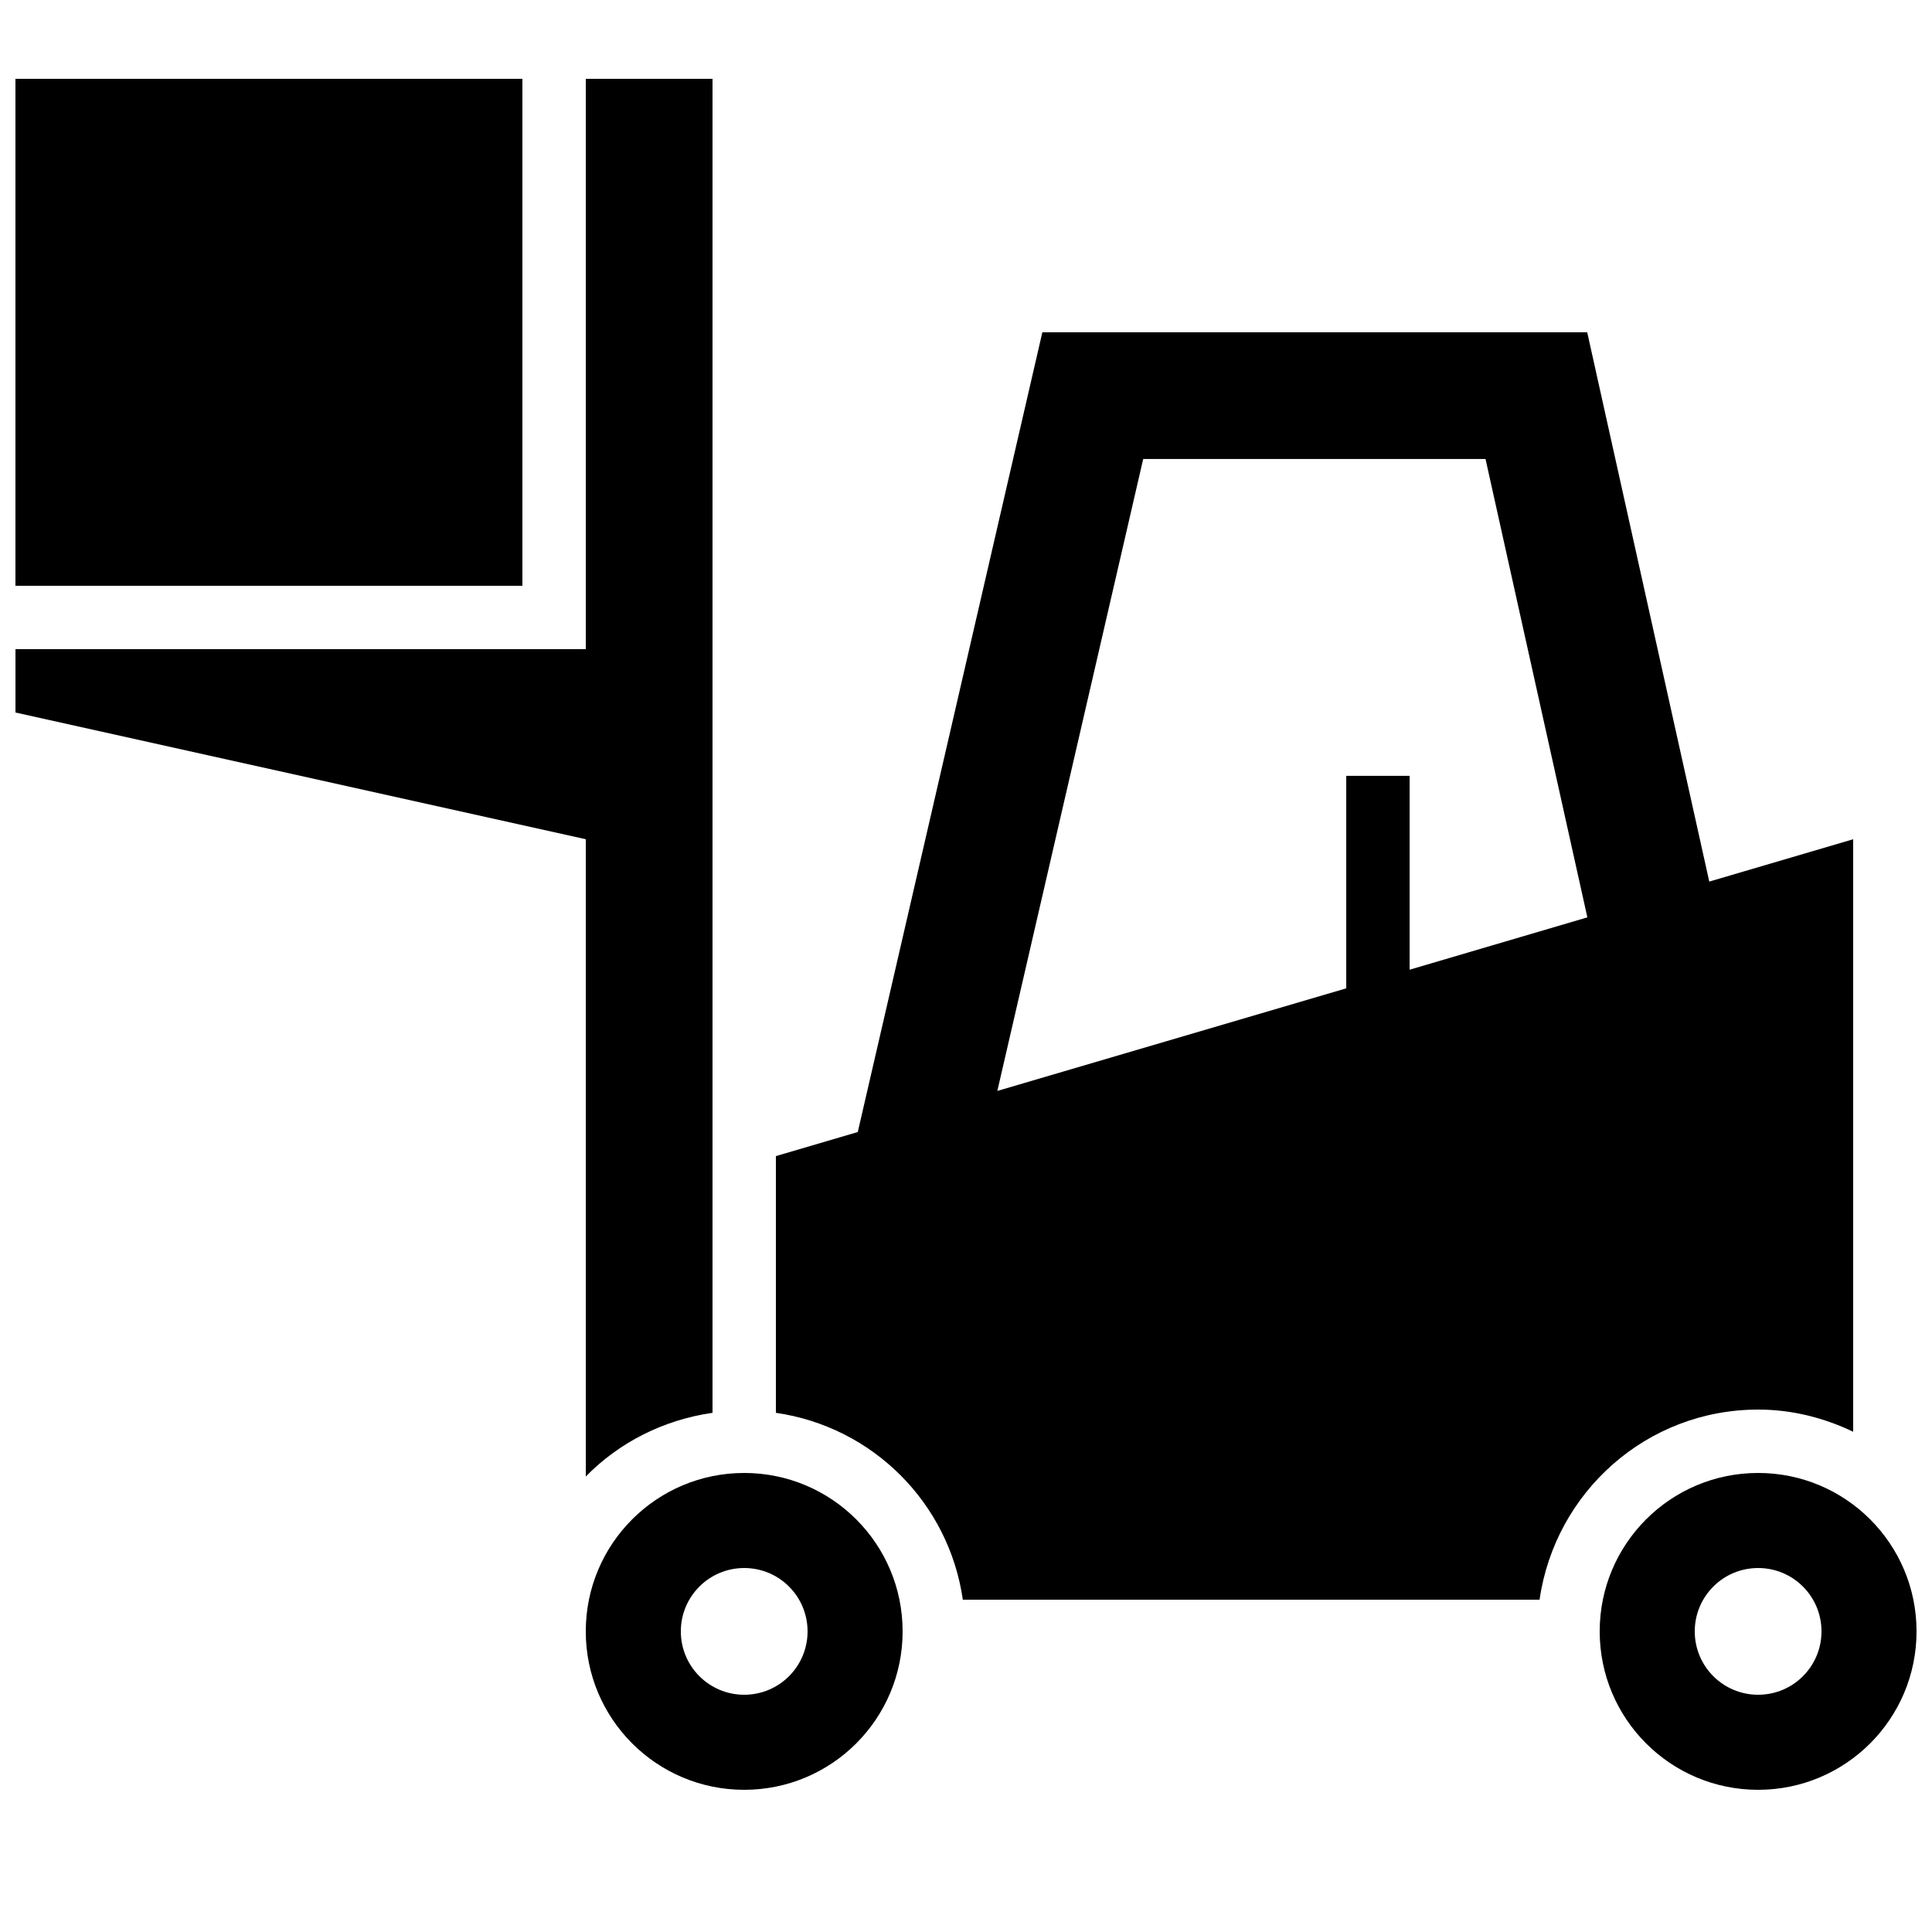
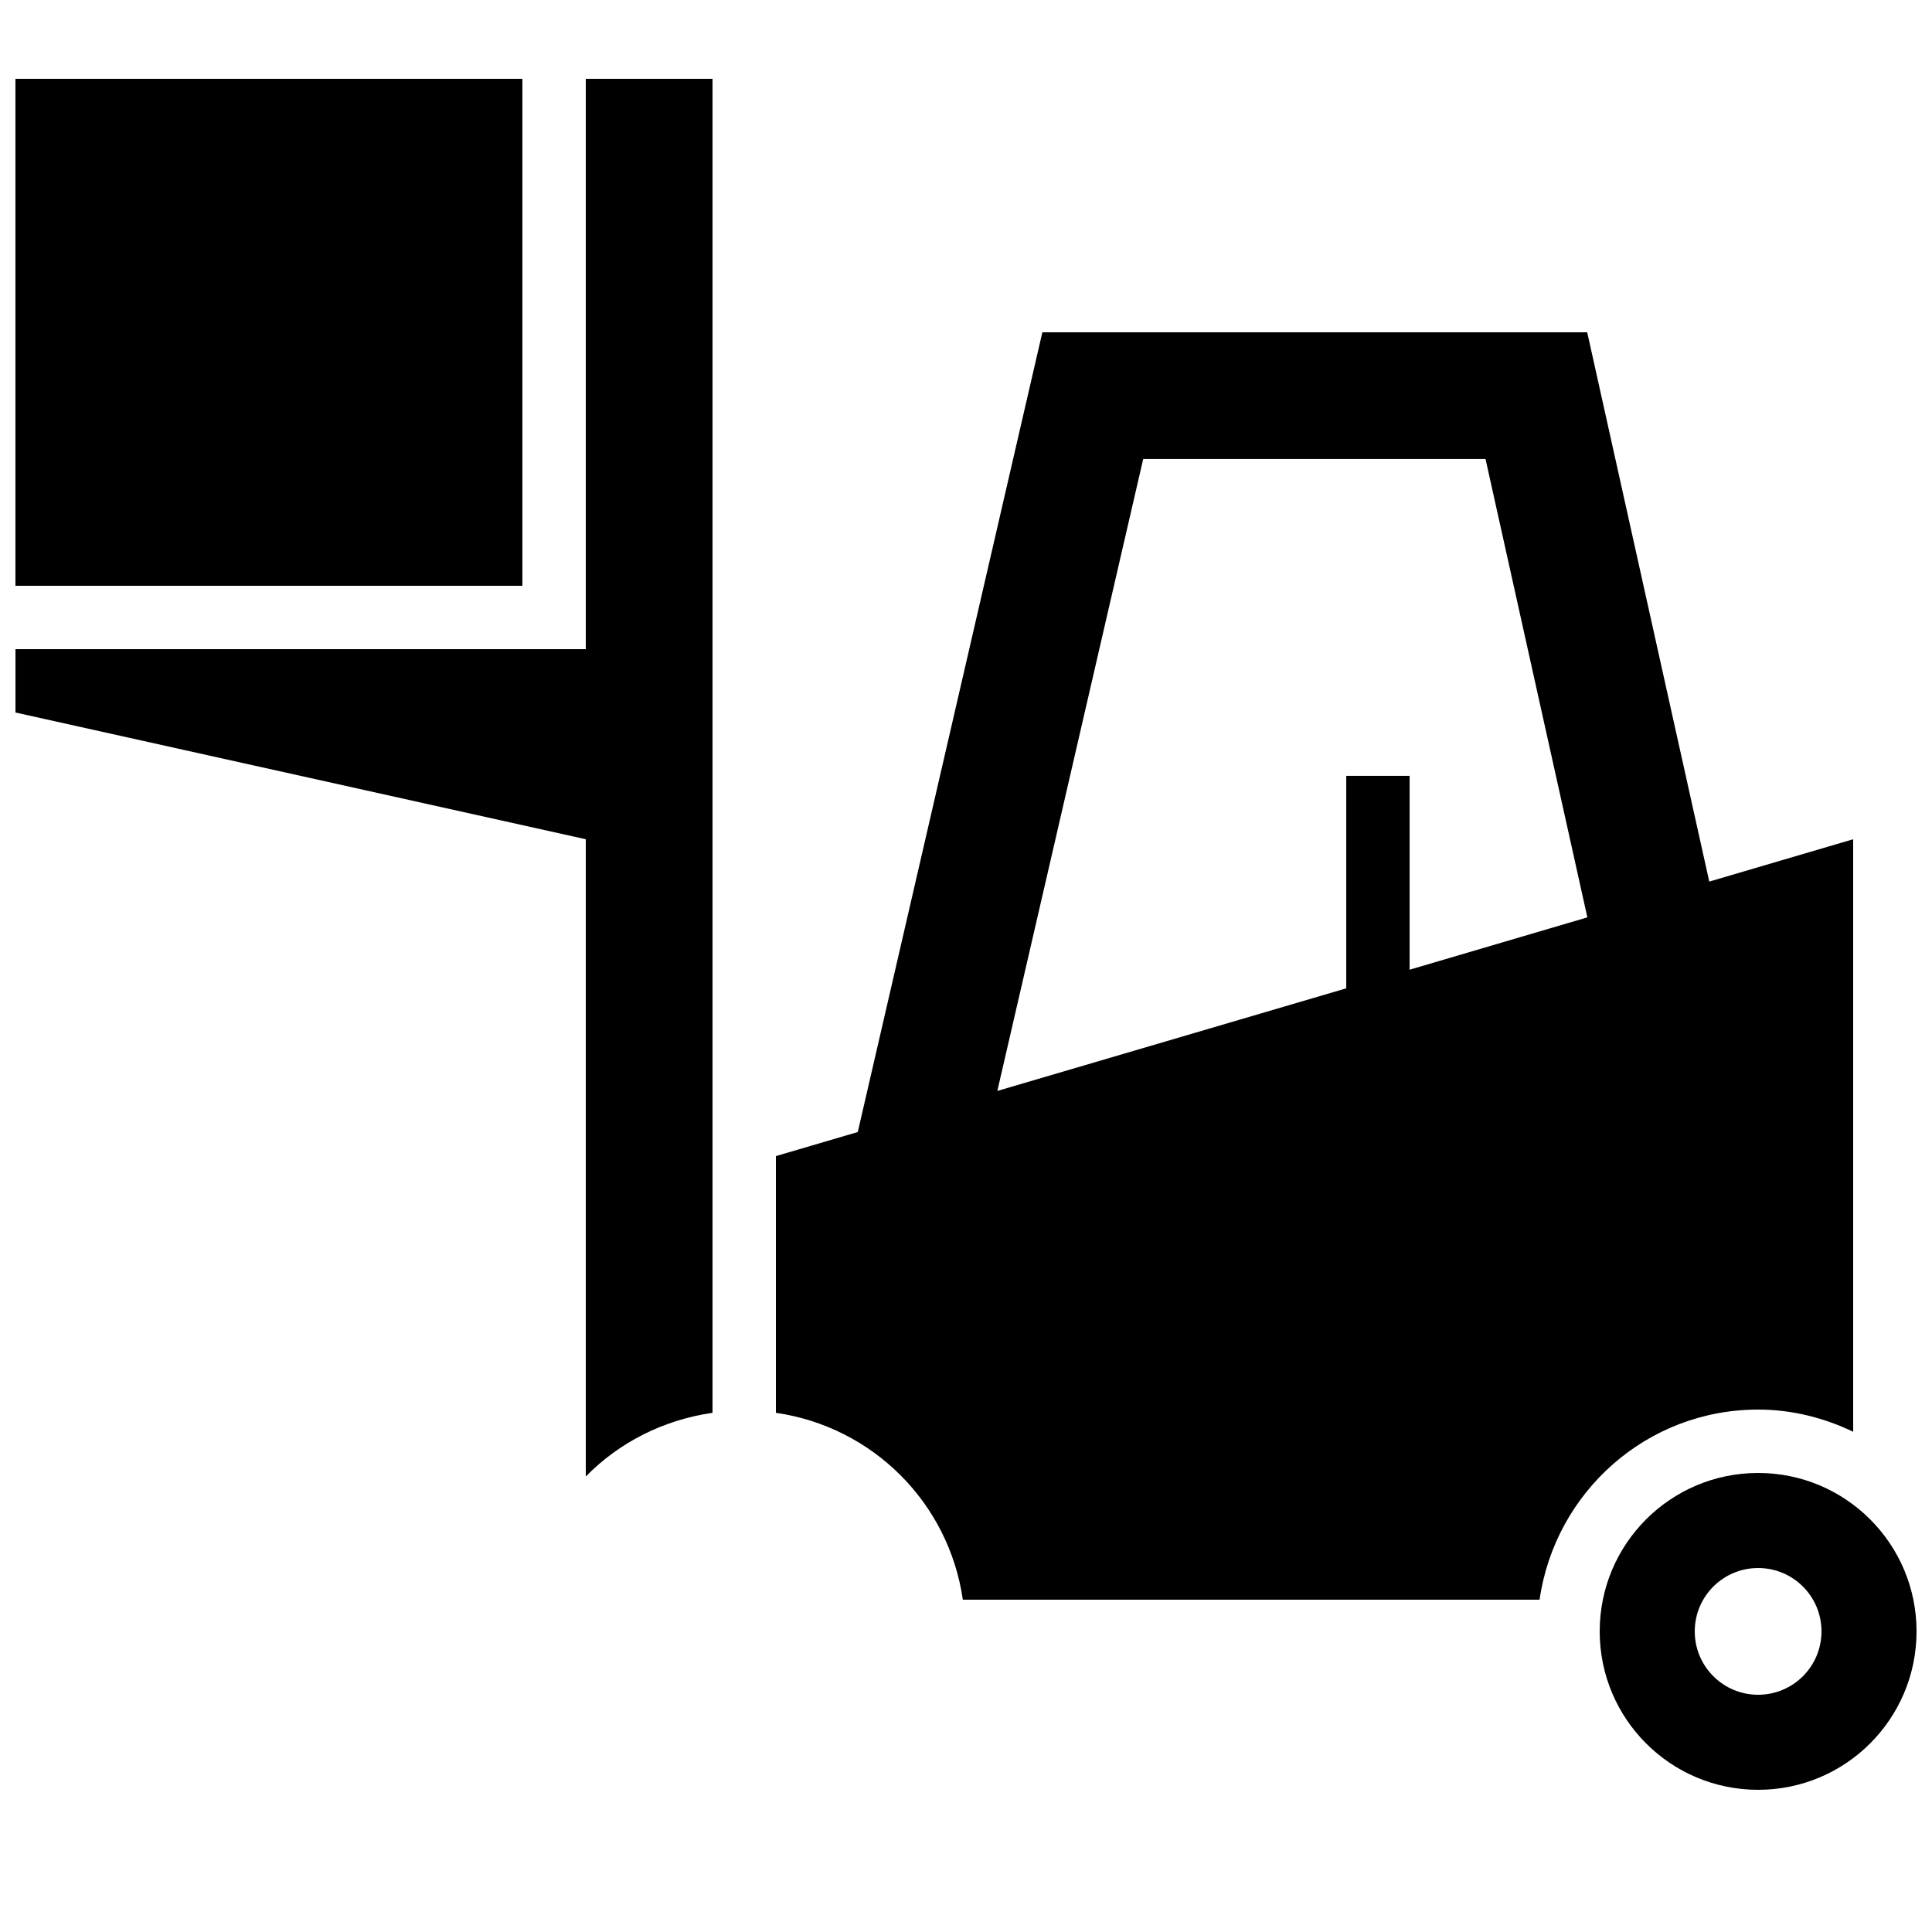
<svg xmlns="http://www.w3.org/2000/svg" width="800px" height="800px" version="1.1" viewBox="144 144 512 512">
  <defs>
    <clipPath id="c">
      <path d="m567 534h84.902v85h-84.902z" />
    </clipPath>
    <clipPath id="b">
      <path d="m148.09 164h184.91v372h-184.91z" />
    </clipPath>
    <clipPath id="a">
      <path d="m148.09 164h134.91v136h-134.91z" />
    </clipPath>
  </defs>
  <path d="m609.92 517.55c9.051 0 17.531 2.215 25.191 5.879v-157.02l-38.137 11.219-32.348-145.57h-144.39l-48.918 211.94-21.699 6.379v68.031c25.676 3.711 45.828 23.848 49.543 49.523h152.84c4.094-28.445 28.328-50.379 57.918-50.379zm-162.96-251.91h90.719l26.988 121.47-47.105 13.871v-51.371h-16.793v56.309l-92.465 27.188z" />
  <g clip-path="url(#c)">
    <path d="m609.92 534.35c-23.191 0-41.984 18.793-41.984 41.984 0 23.191 18.793 41.984 41.984 41.984 23.191 0 41.984-18.793 41.984-41.984 0-23.191-18.793-41.984-41.984-41.984zm0 58.777c-9.27 0-16.793-7.508-16.793-16.793 0-9.285 7.523-16.793 16.793-16.793 9.285 0 16.793 7.508 16.793 16.793 0 9.285-7.504 16.793-16.793 16.793z" />
  </g>
-   <path d="m341.22 534.35c-23.191 0-41.984 18.793-41.984 41.984 0 23.191 18.793 41.984 41.984 41.984s41.984-18.793 41.984-41.984c-0.004-23.191-18.793-41.984-41.984-41.984zm0 58.777c-9.27 0-16.793-7.508-16.793-16.793 0-9.285 7.523-16.793 16.793-16.793 9.285 0 16.793 7.508 16.793 16.793 0 9.285-7.508 16.793-16.793 16.793z" />
  <g clip-path="url(#b)">
    <path d="m299.24 164.89v151.14h-151.14v16.793l151.14 33.586v168.88c8.801-9 20.523-14.996 33.586-16.879v-353.52z" />
  </g>
  <g clip-path="url(#a)">
    <path d="m148.09 164.89h134.35v134.35h-134.35z" />
  </g>
</svg>